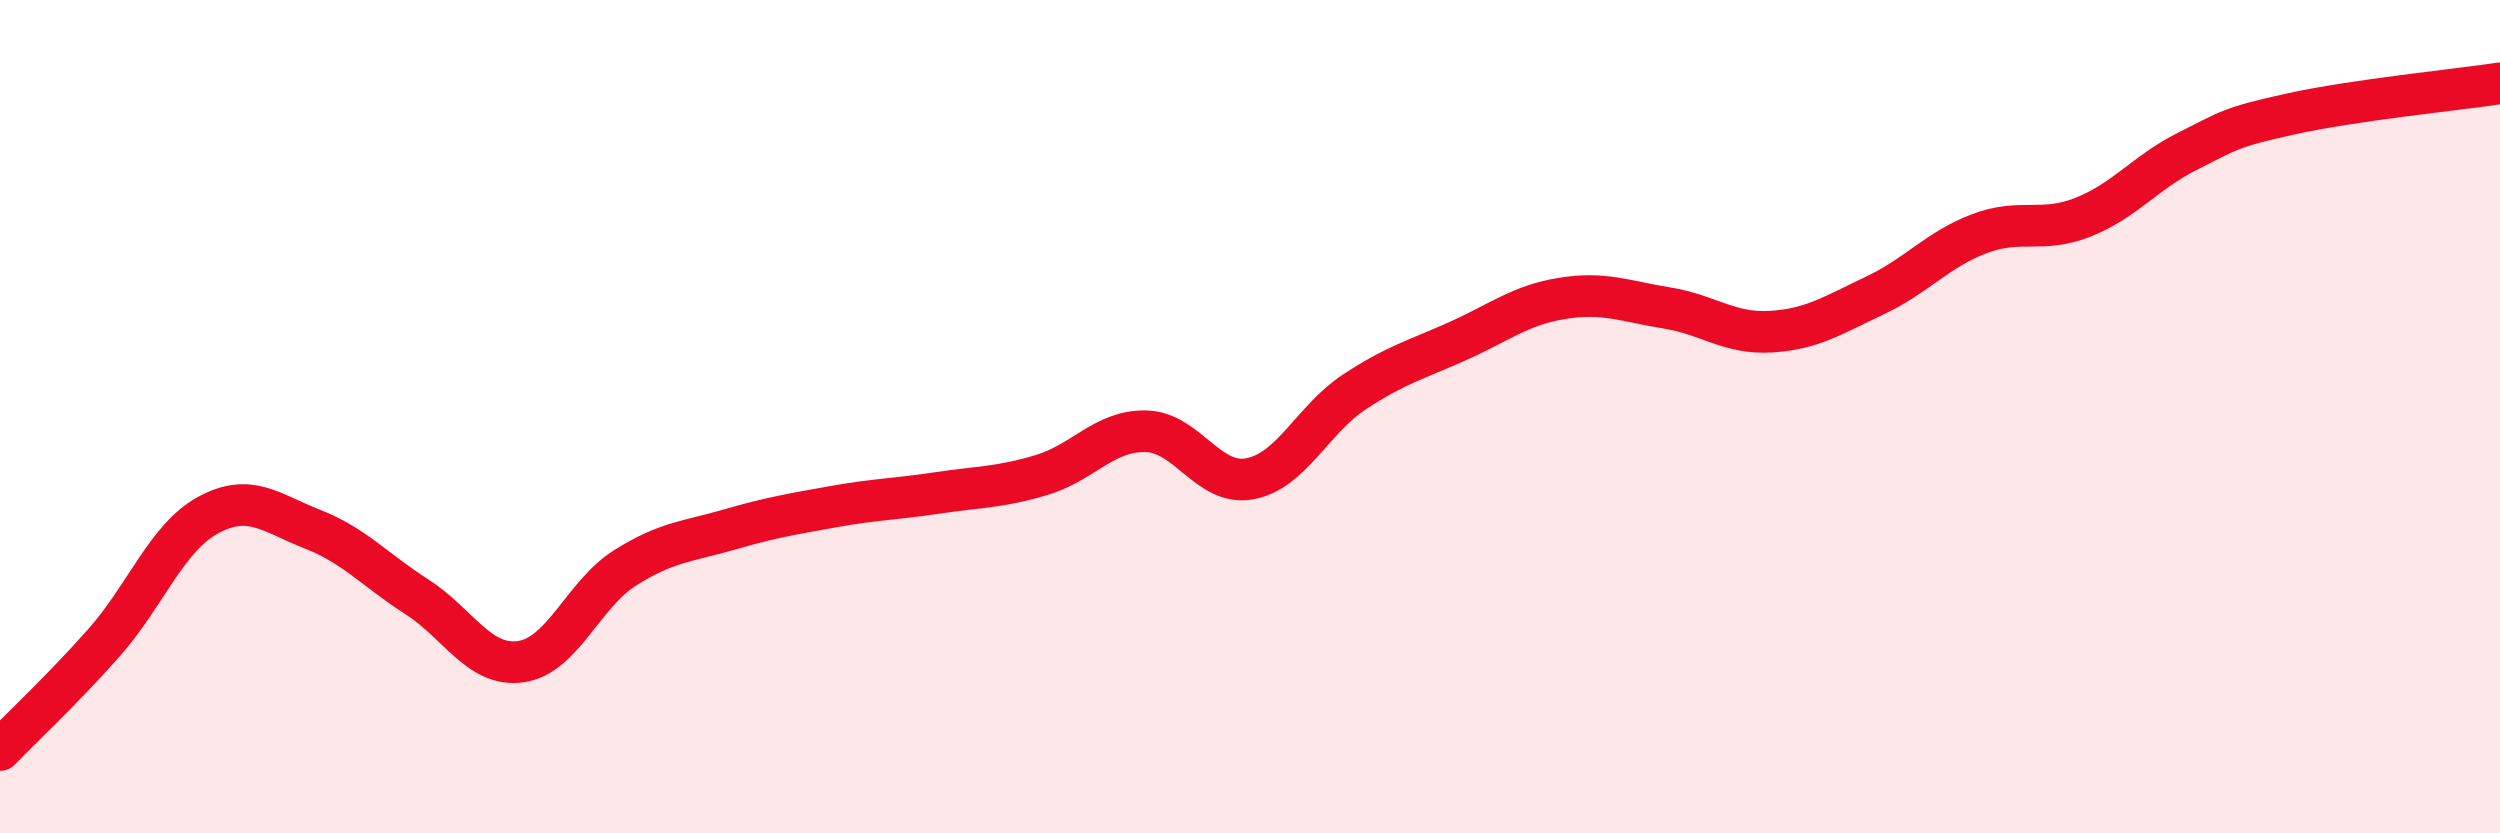
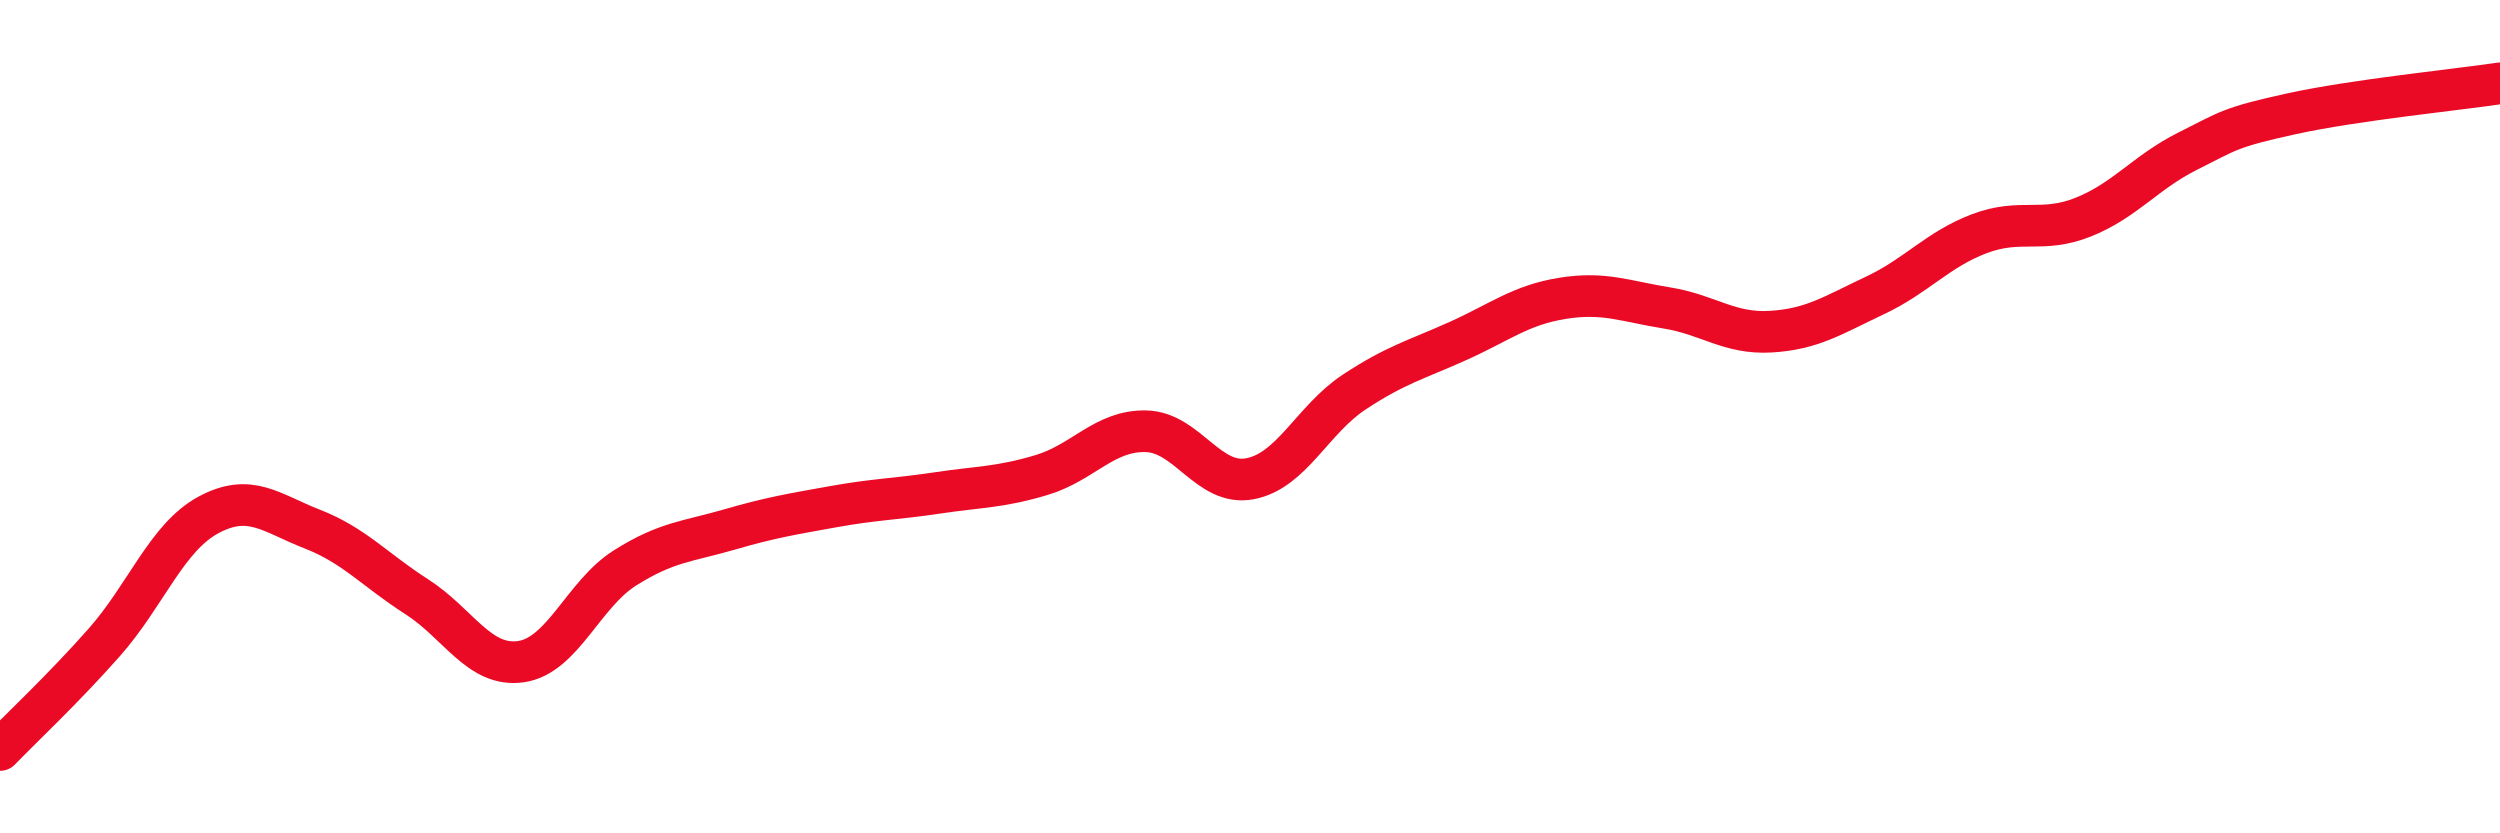
<svg xmlns="http://www.w3.org/2000/svg" width="60" height="20" viewBox="0 0 60 20">
-   <path d="M 0,18 C 0.5,17.48 1.5,16.55 2.5,15.42 C 3.5,14.29 4,12.9 5,12.36 C 6,11.82 6.5,12.31 7.5,12.7 C 8.5,13.09 9,13.68 10,14.32 C 11,14.96 11.5,16.02 12.5,15.88 C 13.5,15.74 14,14.26 15,13.63 C 16,13 16.5,13 17.5,12.71 C 18.5,12.42 19,12.34 20,12.16 C 21,11.98 21.5,11.98 22.5,11.83 C 23.5,11.68 24,11.7 25,11.4 C 26,11.1 26.5,10.33 27.5,10.35 C 28.5,10.37 29,11.68 30,11.49 C 31,11.3 31.5,10.07 32.5,9.41 C 33.5,8.75 34,8.63 35,8.18 C 36,7.73 36.5,7.32 37.5,7.16 C 38.5,7 39,7.23 40,7.39 C 41,7.55 41.5,8.02 42.5,7.96 C 43.5,7.9 44,7.56 45,7.09 C 46,6.62 46.5,5.99 47.5,5.61 C 48.5,5.23 49,5.61 50,5.21 C 51,4.81 51.5,4.13 52.5,3.63 C 53.5,3.13 53.5,3.06 55,2.73 C 56.5,2.4 59,2.15 60,2L60 20L0 20Z" fill="#EB0A25" opacity="0.1" stroke-linecap="round" stroke-linejoin="round" />
  <path d="M 0,18 C 0.5,17.48 1.5,16.55 2.5,15.42 C 3.5,14.29 4,12.9 5,12.36 C 6,11.82 6.5,12.31 7.5,12.7 C 8.5,13.09 9,13.68 10,14.32 C 11,14.96 11.5,16.02 12.5,15.88 C 13.5,15.74 14,14.26 15,13.63 C 16,13 16.5,13 17.5,12.71 C 18.5,12.42 19,12.34 20,12.16 C 21,11.98 21.5,11.98 22.5,11.83 C 23.5,11.68 24,11.7 25,11.4 C 26,11.1 26.5,10.33 27.5,10.35 C 28.5,10.37 29,11.68 30,11.49 C 31,11.3 31.5,10.07 32.5,9.41 C 33.5,8.75 34,8.63 35,8.18 C 36,7.73 36.5,7.32 37.5,7.16 C 38.5,7 39,7.23 40,7.39 C 41,7.55 41.5,8.02 42.5,7.96 C 43.5,7.9 44,7.56 45,7.09 C 46,6.62 46.5,5.99 47.5,5.61 C 48.5,5.23 49,5.61 50,5.21 C 51,4.81 51.5,4.13 52.5,3.63 C 53.5,3.13 53.5,3.06 55,2.73 C 56.5,2.4 59,2.15 60,2" stroke="#EB0A25" stroke-width="1" fill="none" stroke-linecap="round" stroke-linejoin="round" />
</svg>